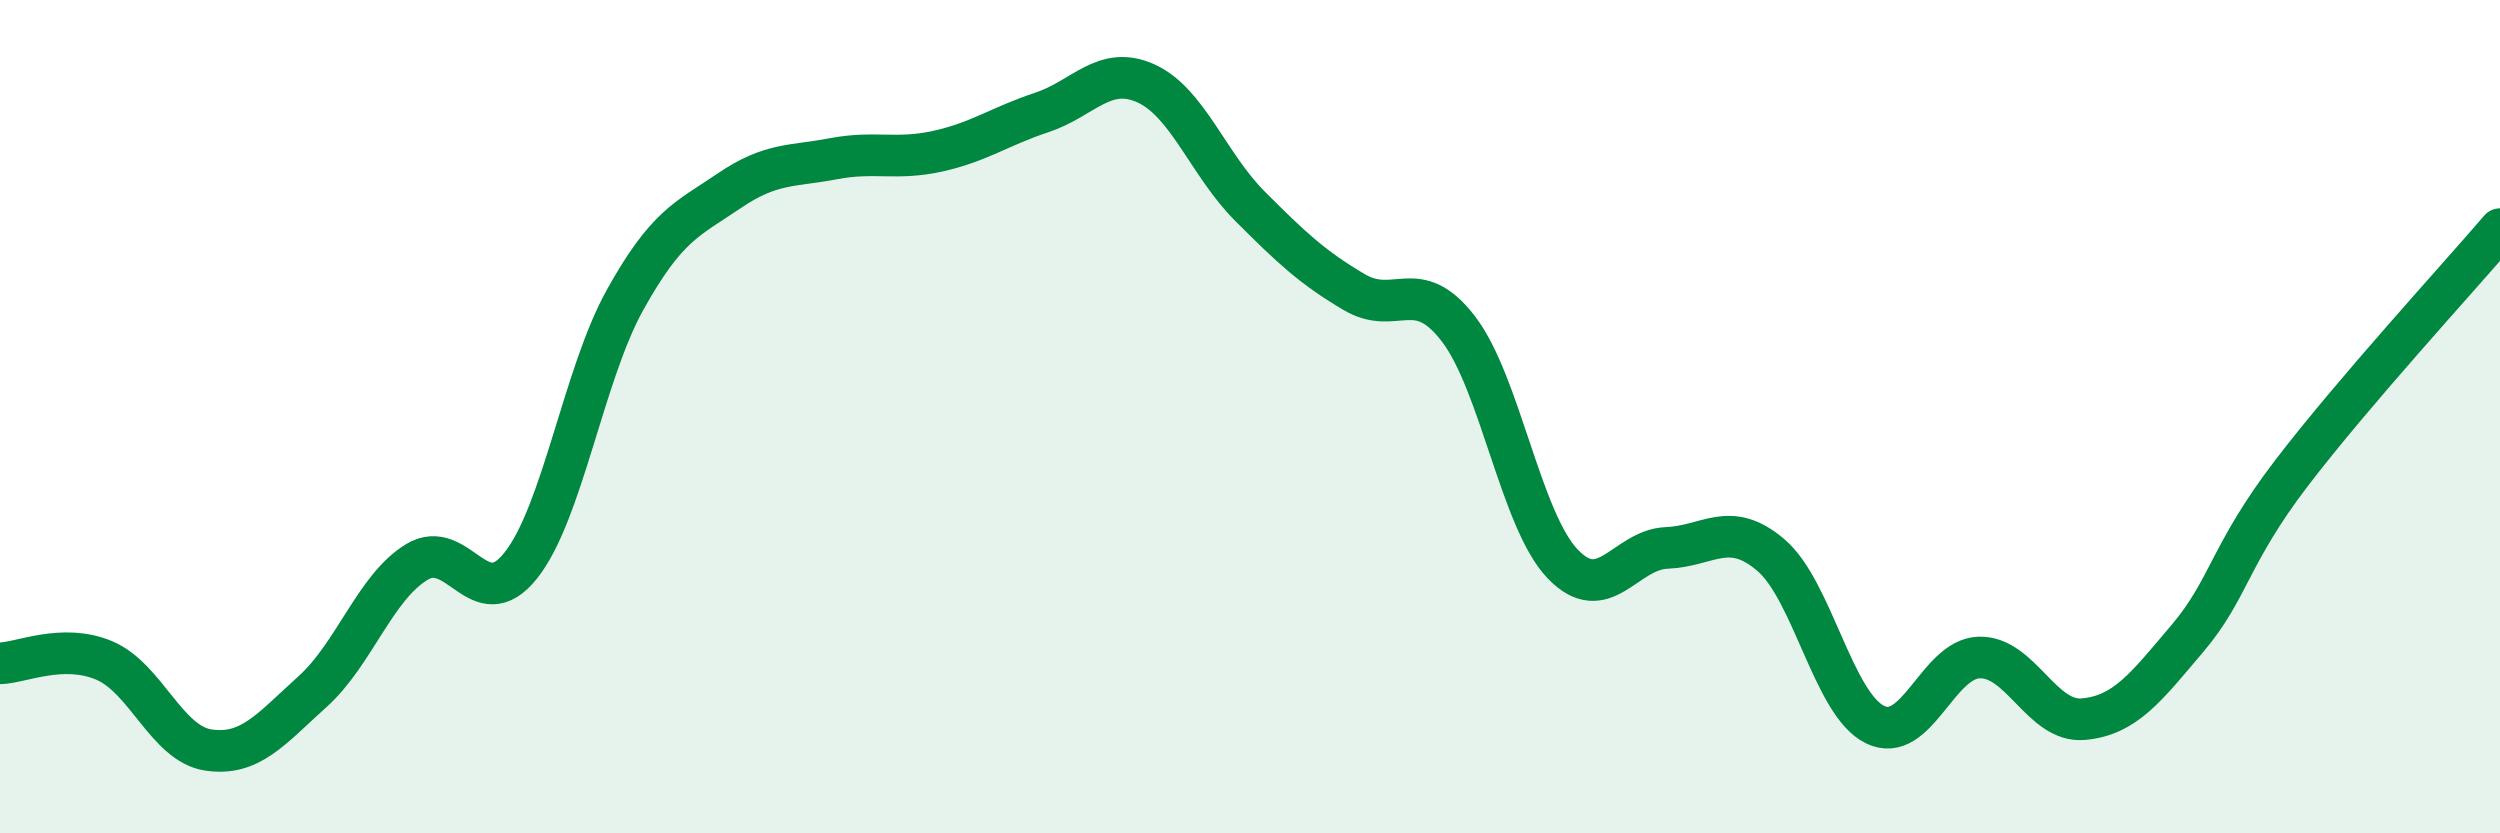
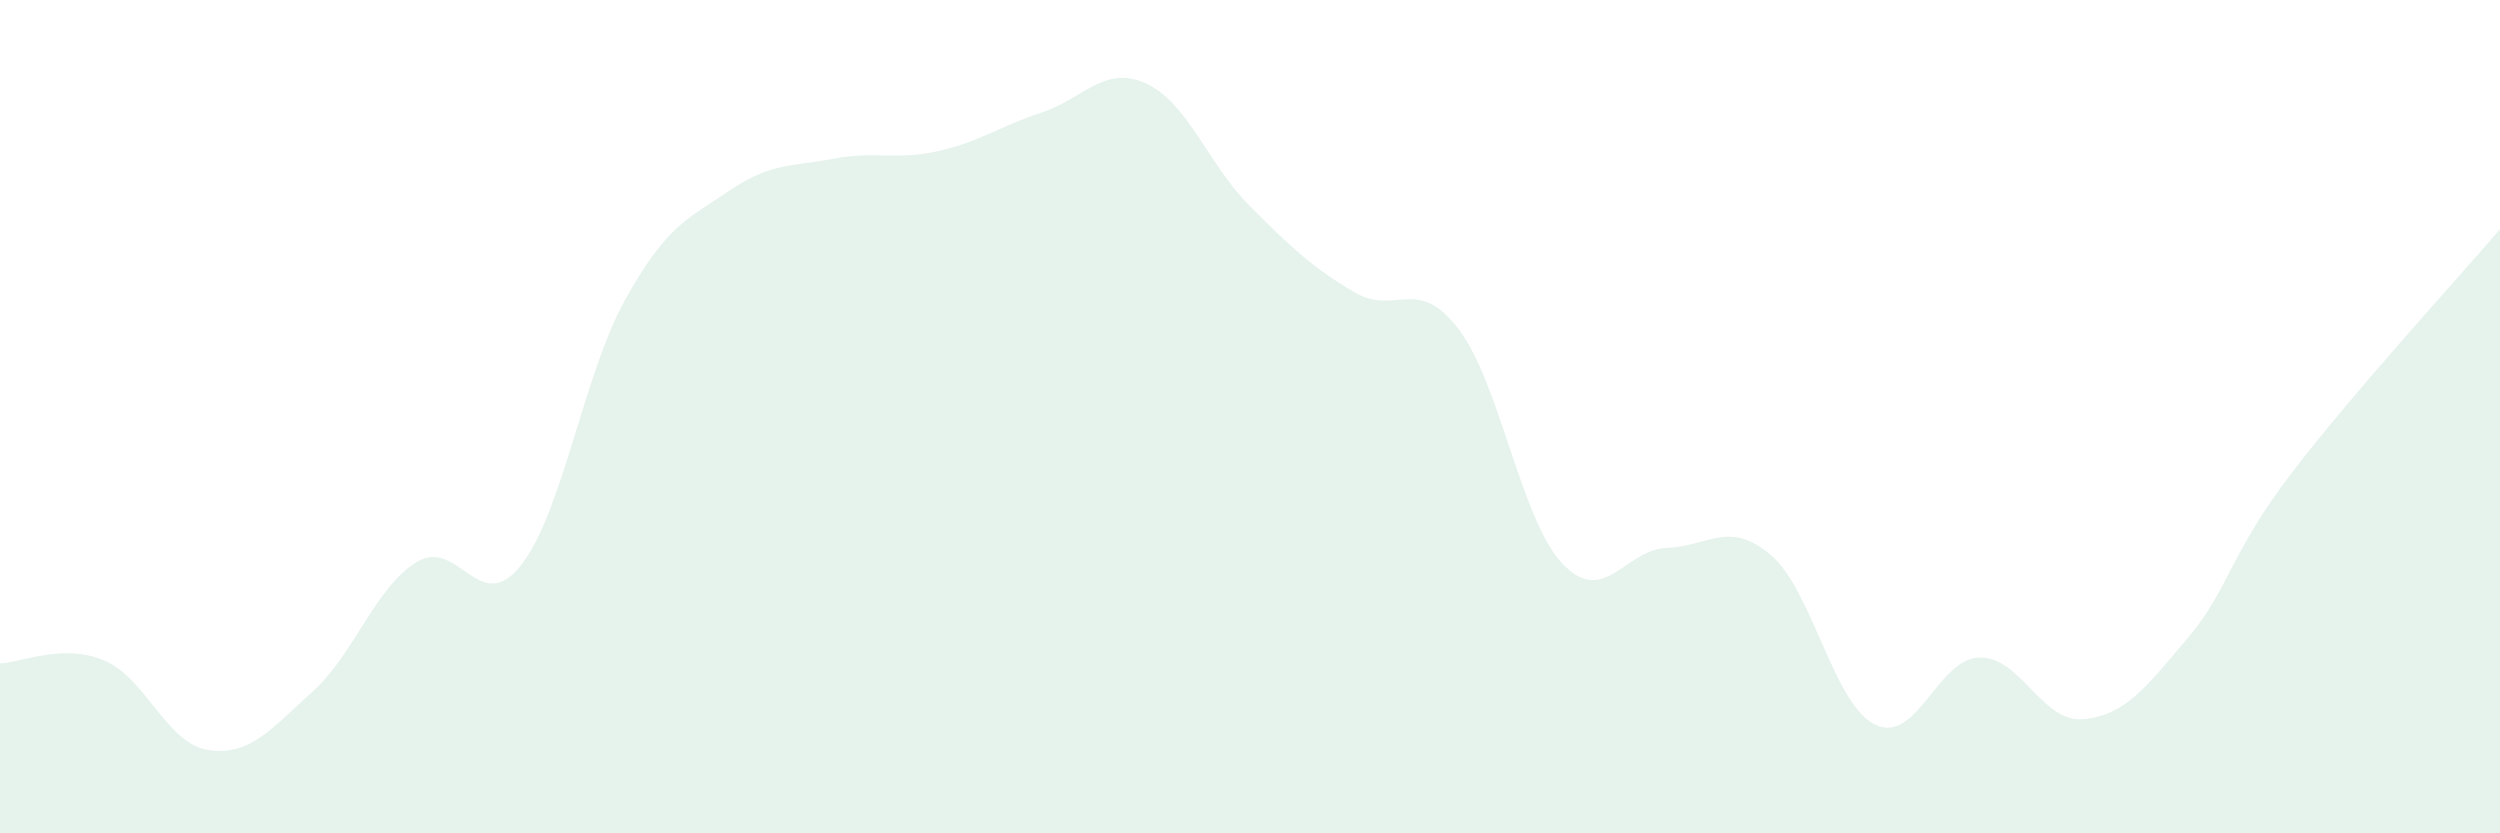
<svg xmlns="http://www.w3.org/2000/svg" width="60" height="20" viewBox="0 0 60 20">
  <path d="M 0,15.92 C 0.5,15.91 1.5,15.43 2.5,15.85 C 3.5,16.27 4,17.85 5,18 C 6,18.15 6.5,17.5 7.5,16.6 C 8.5,15.7 9,14.1 10,13.49 C 11,12.88 11.5,14.83 12.5,13.57 C 13.5,12.31 14,9 15,7.2 C 16,5.4 16.5,5.26 17.5,4.58 C 18.5,3.9 19,4 20,3.81 C 21,3.62 21.5,3.85 22.5,3.63 C 23.5,3.41 24,3.03 25,2.7 C 26,2.37 26.5,1.55 27.5,2 C 28.5,2.45 29,3.95 30,4.95 C 31,5.95 31.5,6.42 32.5,7.01 C 33.5,7.6 34,6.59 35,7.89 C 36,9.19 36.5,12.48 37.5,13.53 C 38.5,14.58 39,13.19 40,13.15 C 41,13.11 41.5,12.47 42.5,13.32 C 43.5,14.17 44,16.9 45,17.39 C 46,17.88 46.5,15.81 47.5,15.78 C 48.5,15.75 49,17.35 50,17.26 C 51,17.17 51.5,16.5 52.5,15.32 C 53.5,14.14 53.5,13.31 55,11.35 C 56.5,9.39 59,6.67 60,5.5L60 20L0 20Z" fill="#008740" opacity="0.1" stroke-linecap="round" stroke-linejoin="round" />
-   <path d="M 0,15.92 C 0.5,15.91 1.5,15.43 2.5,15.85 C 3.5,16.27 4,17.85 5,18 C 6,18.15 6.5,17.5 7.5,16.6 C 8.5,15.7 9,14.1 10,13.49 C 11,12.88 11.5,14.83 12.5,13.57 C 13.5,12.31 14,9 15,7.2 C 16,5.4 16.5,5.26 17.5,4.58 C 18.5,3.9 19,4 20,3.81 C 21,3.62 21.5,3.85 22.5,3.63 C 23.5,3.41 24,3.03 25,2.7 C 26,2.37 26.5,1.55 27.5,2 C 28.5,2.45 29,3.95 30,4.95 C 31,5.95 31.5,6.42 32.5,7.01 C 33.5,7.6 34,6.59 35,7.89 C 36,9.19 36.5,12.48 37.5,13.53 C 38.5,14.58 39,13.19 40,13.15 C 41,13.11 41.5,12.47 42.5,13.32 C 43.5,14.17 44,16.9 45,17.39 C 46,17.88 46.5,15.81 47.5,15.78 C 48.5,15.75 49,17.35 50,17.26 C 51,17.17 51.5,16.5 52.5,15.32 C 53.5,14.14 53.5,13.31 55,11.35 C 56.5,9.39 59,6.67 60,5.5" stroke="#008740" stroke-width="1" fill="none" stroke-linecap="round" stroke-linejoin="round" />
</svg>